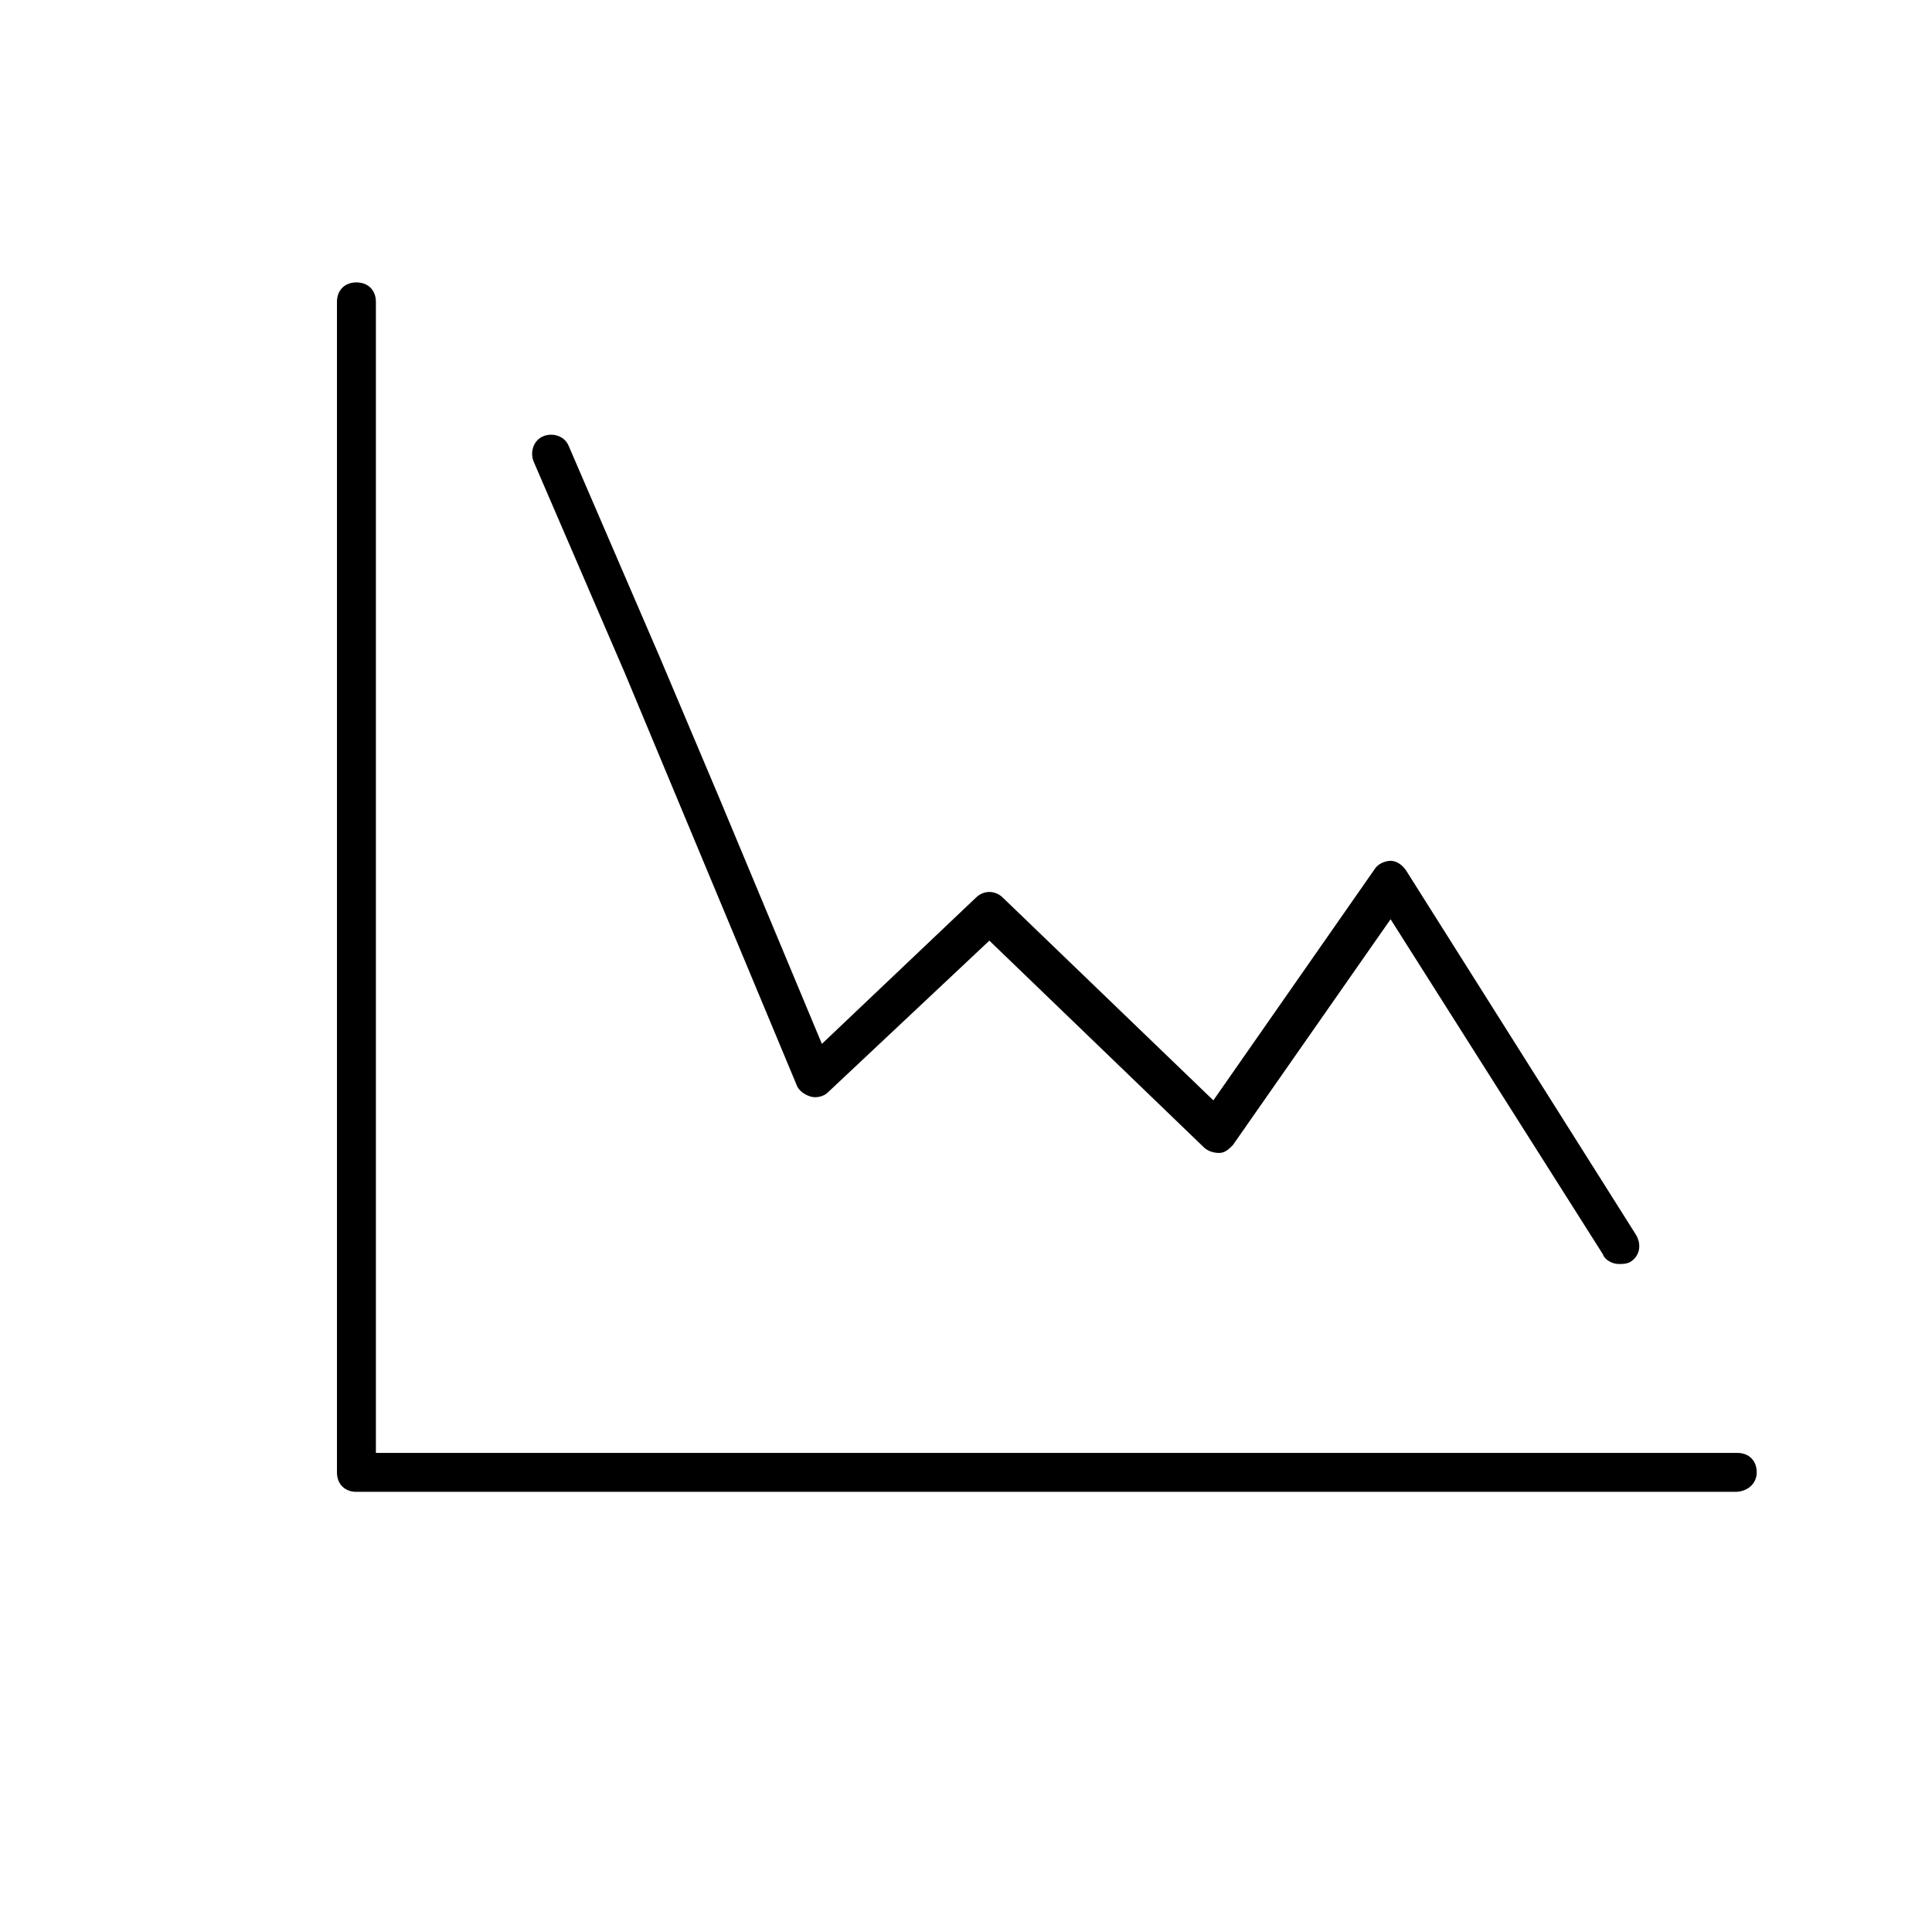
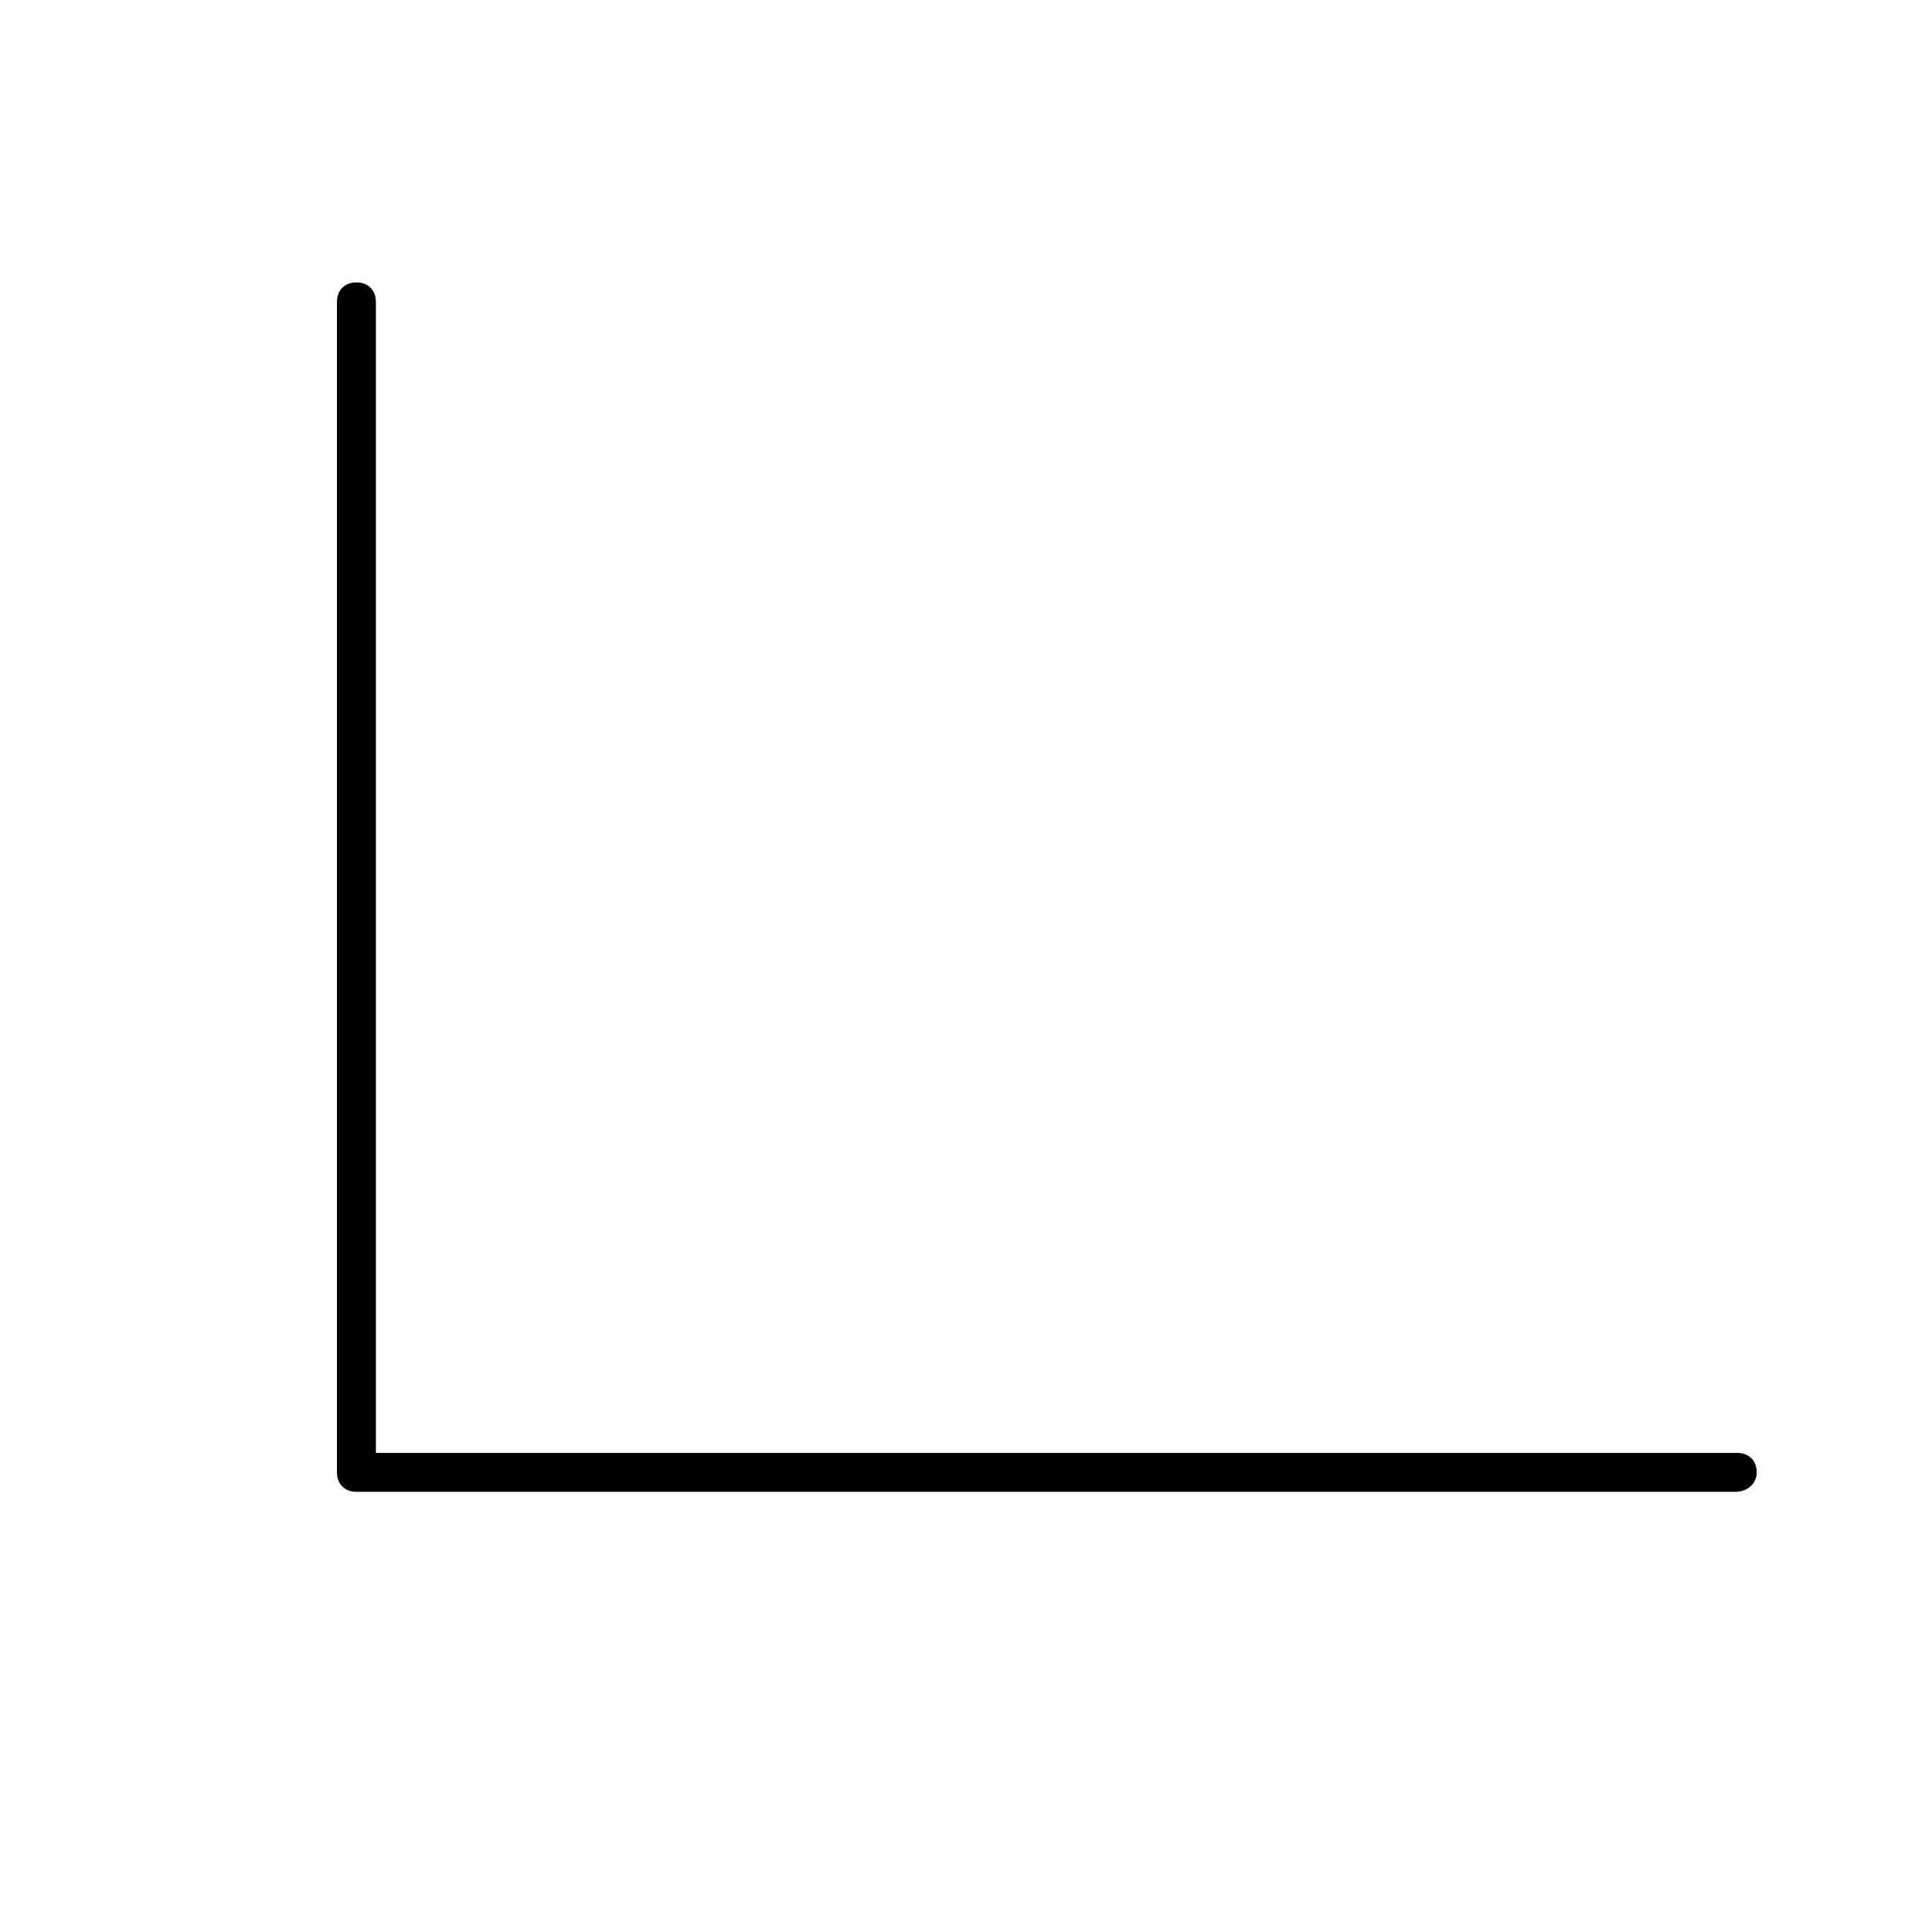
<svg xmlns="http://www.w3.org/2000/svg" version="1.1" width="64" height="64" viewBox="0 0 64 64">
  <title>icon-line-graph-decline</title>
-   <path d="M53.613 41.871c-0.194 0-0.452-0.129-0.516-0.323l-7.032-11.097-5.226 7.484c-0.129 0.129-0.258 0.258-0.452 0.258s-0.387-0.065-0.516-0.194l-7.097-6.839-5.355 5.032c-0.129 0.129-0.387 0.194-0.581 0.129s-0.387-0.194-0.452-0.387l-5.677-13.613-3.032-7.032c-0.129-0.323 0-0.71 0.323-0.839s0.71 0 0.839 0.323l3.032 7.032 1.936 4.581 3.419 8.194 5.097-4.839c0.258-0.258 0.645-0.258 0.903 0l6.968 6.71 5.355-7.677c0.129-0.194 0.387-0.258 0.516-0.258 0.194 0 0.387 0.129 0.516 0.323l7.613 12.065c0.194 0.323 0.129 0.71-0.194 0.903-0.129 0.065-0.258 0.065-0.387 0.065z" />
  <path d="M57.484 49.419h-45.677c-0.387 0-0.645-0.258-0.645-0.645v-38.774c0-0.387 0.258-0.645 0.645-0.645s0.645 0.258 0.645 0.645v38.129h45.097c0.387 0 0.645 0.258 0.645 0.645s-0.323 0.645-0.71 0.645z" />
</svg>